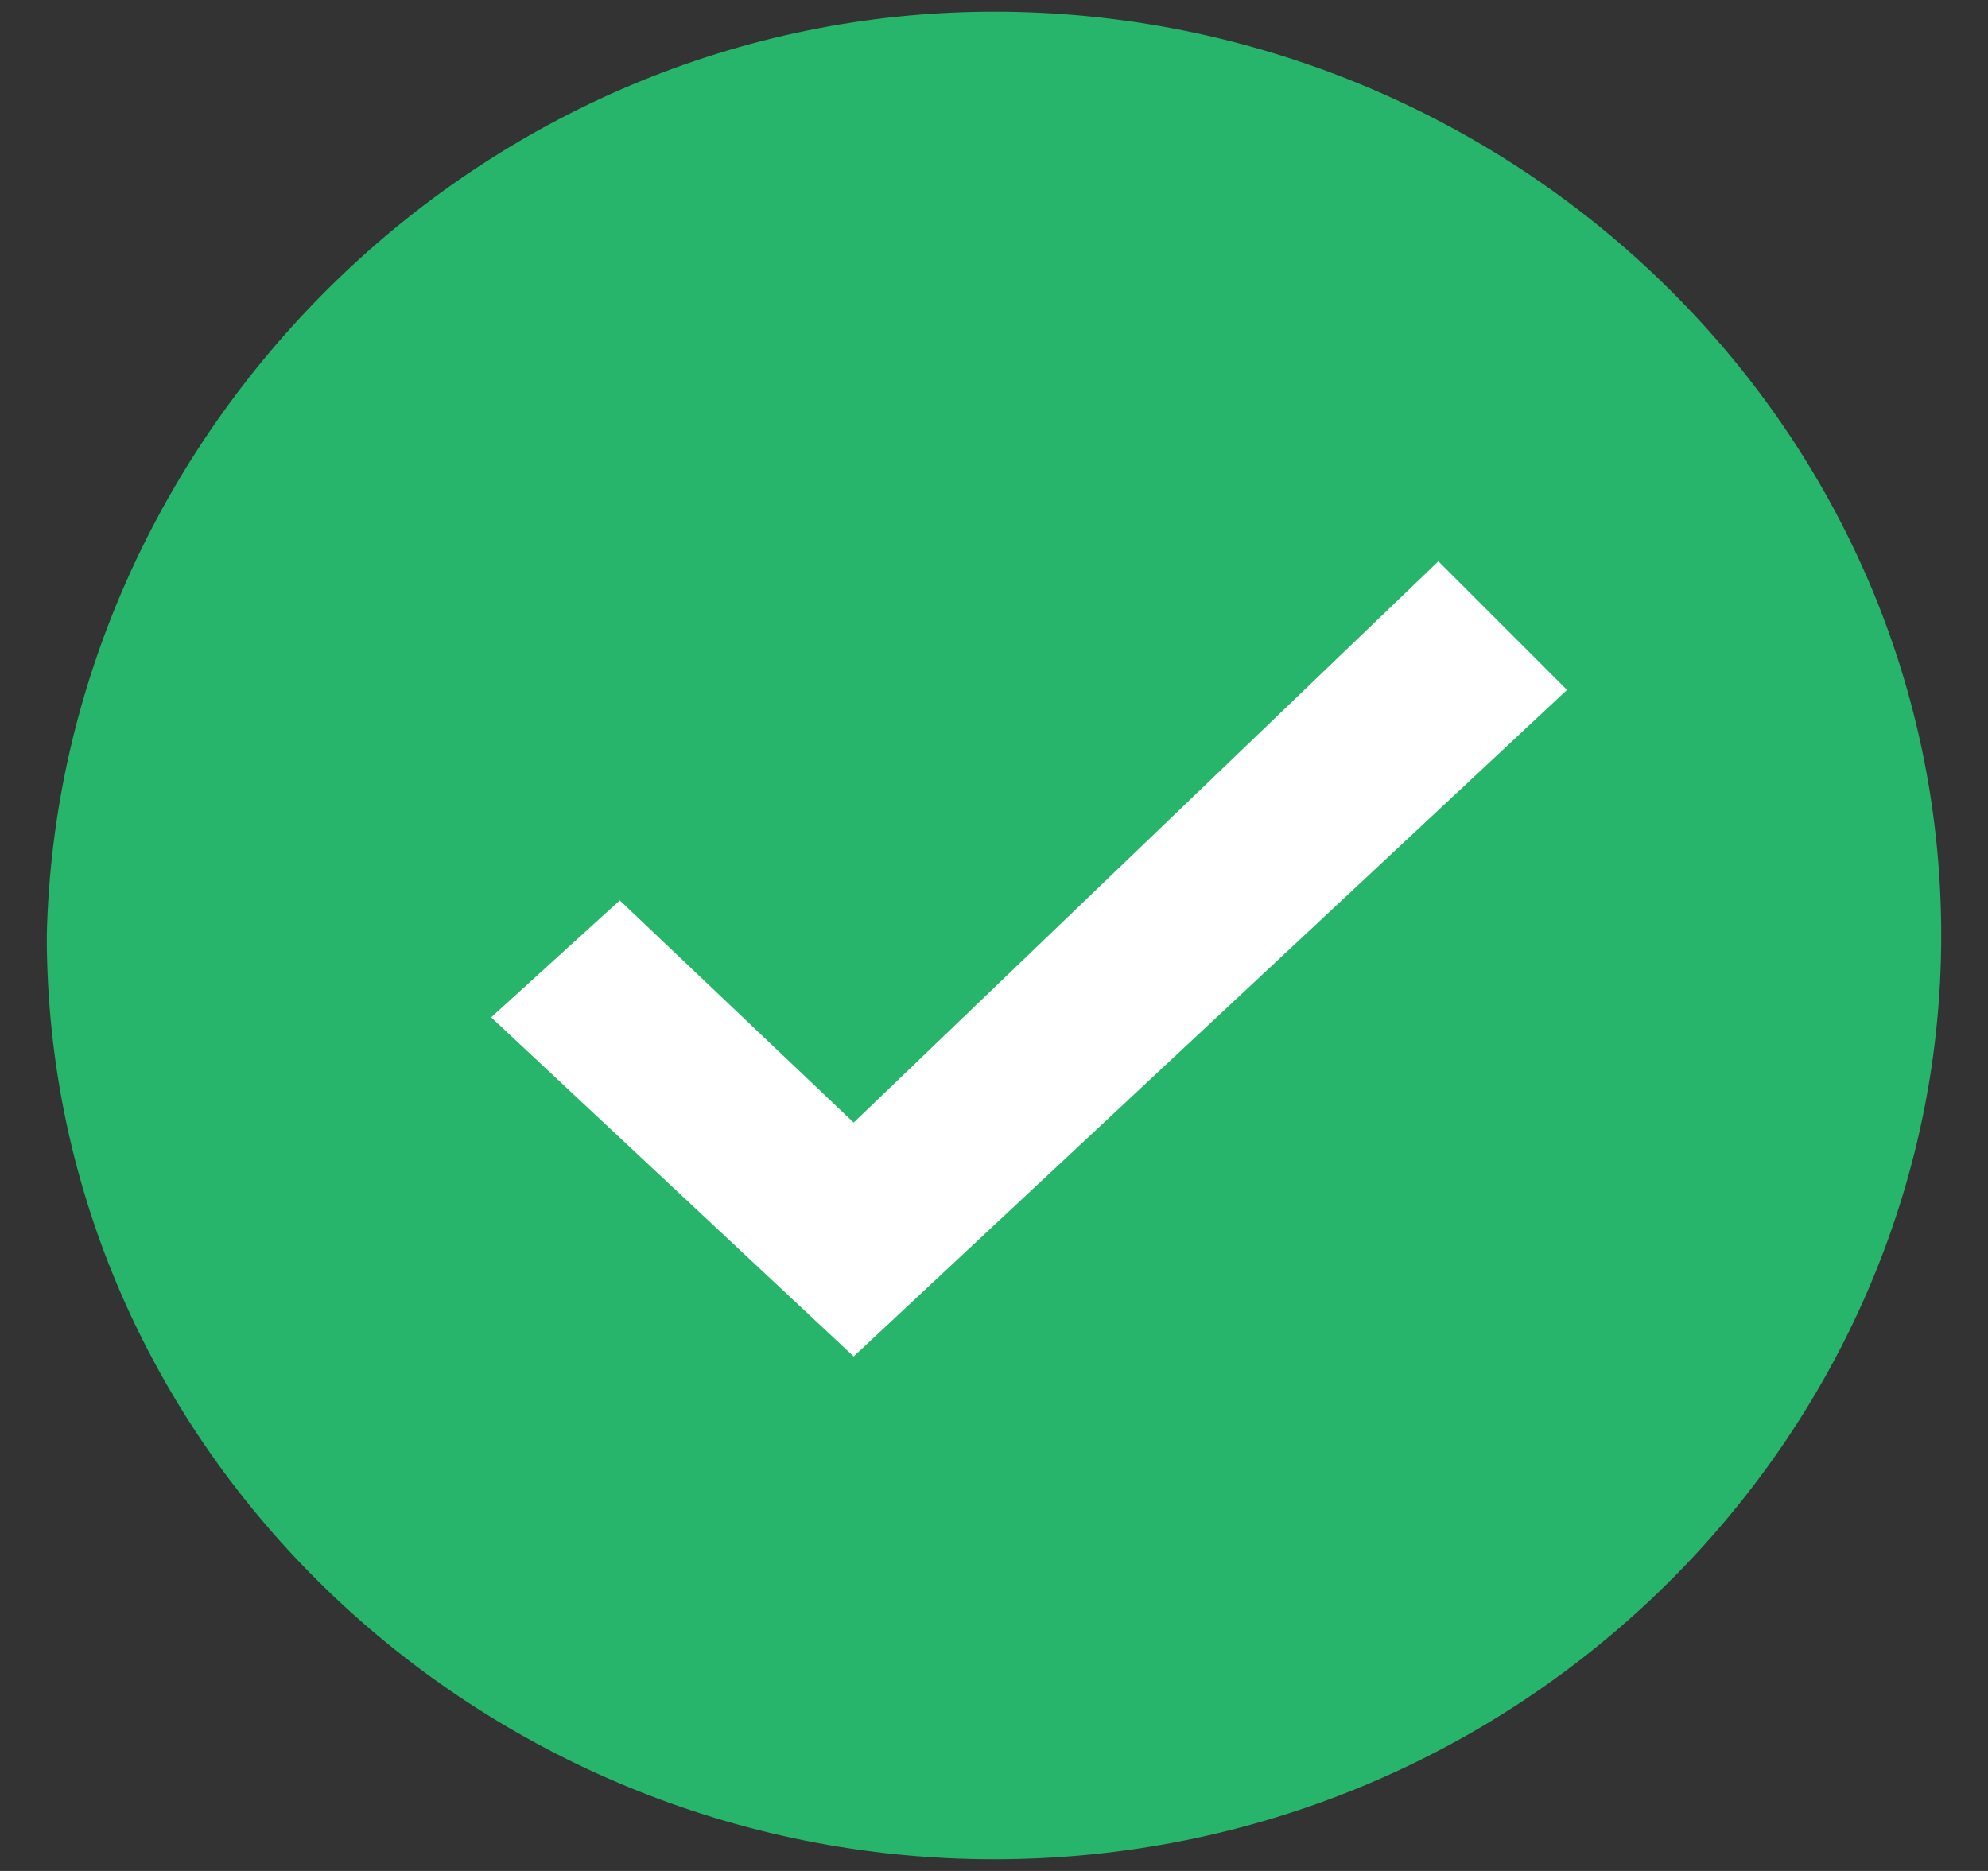
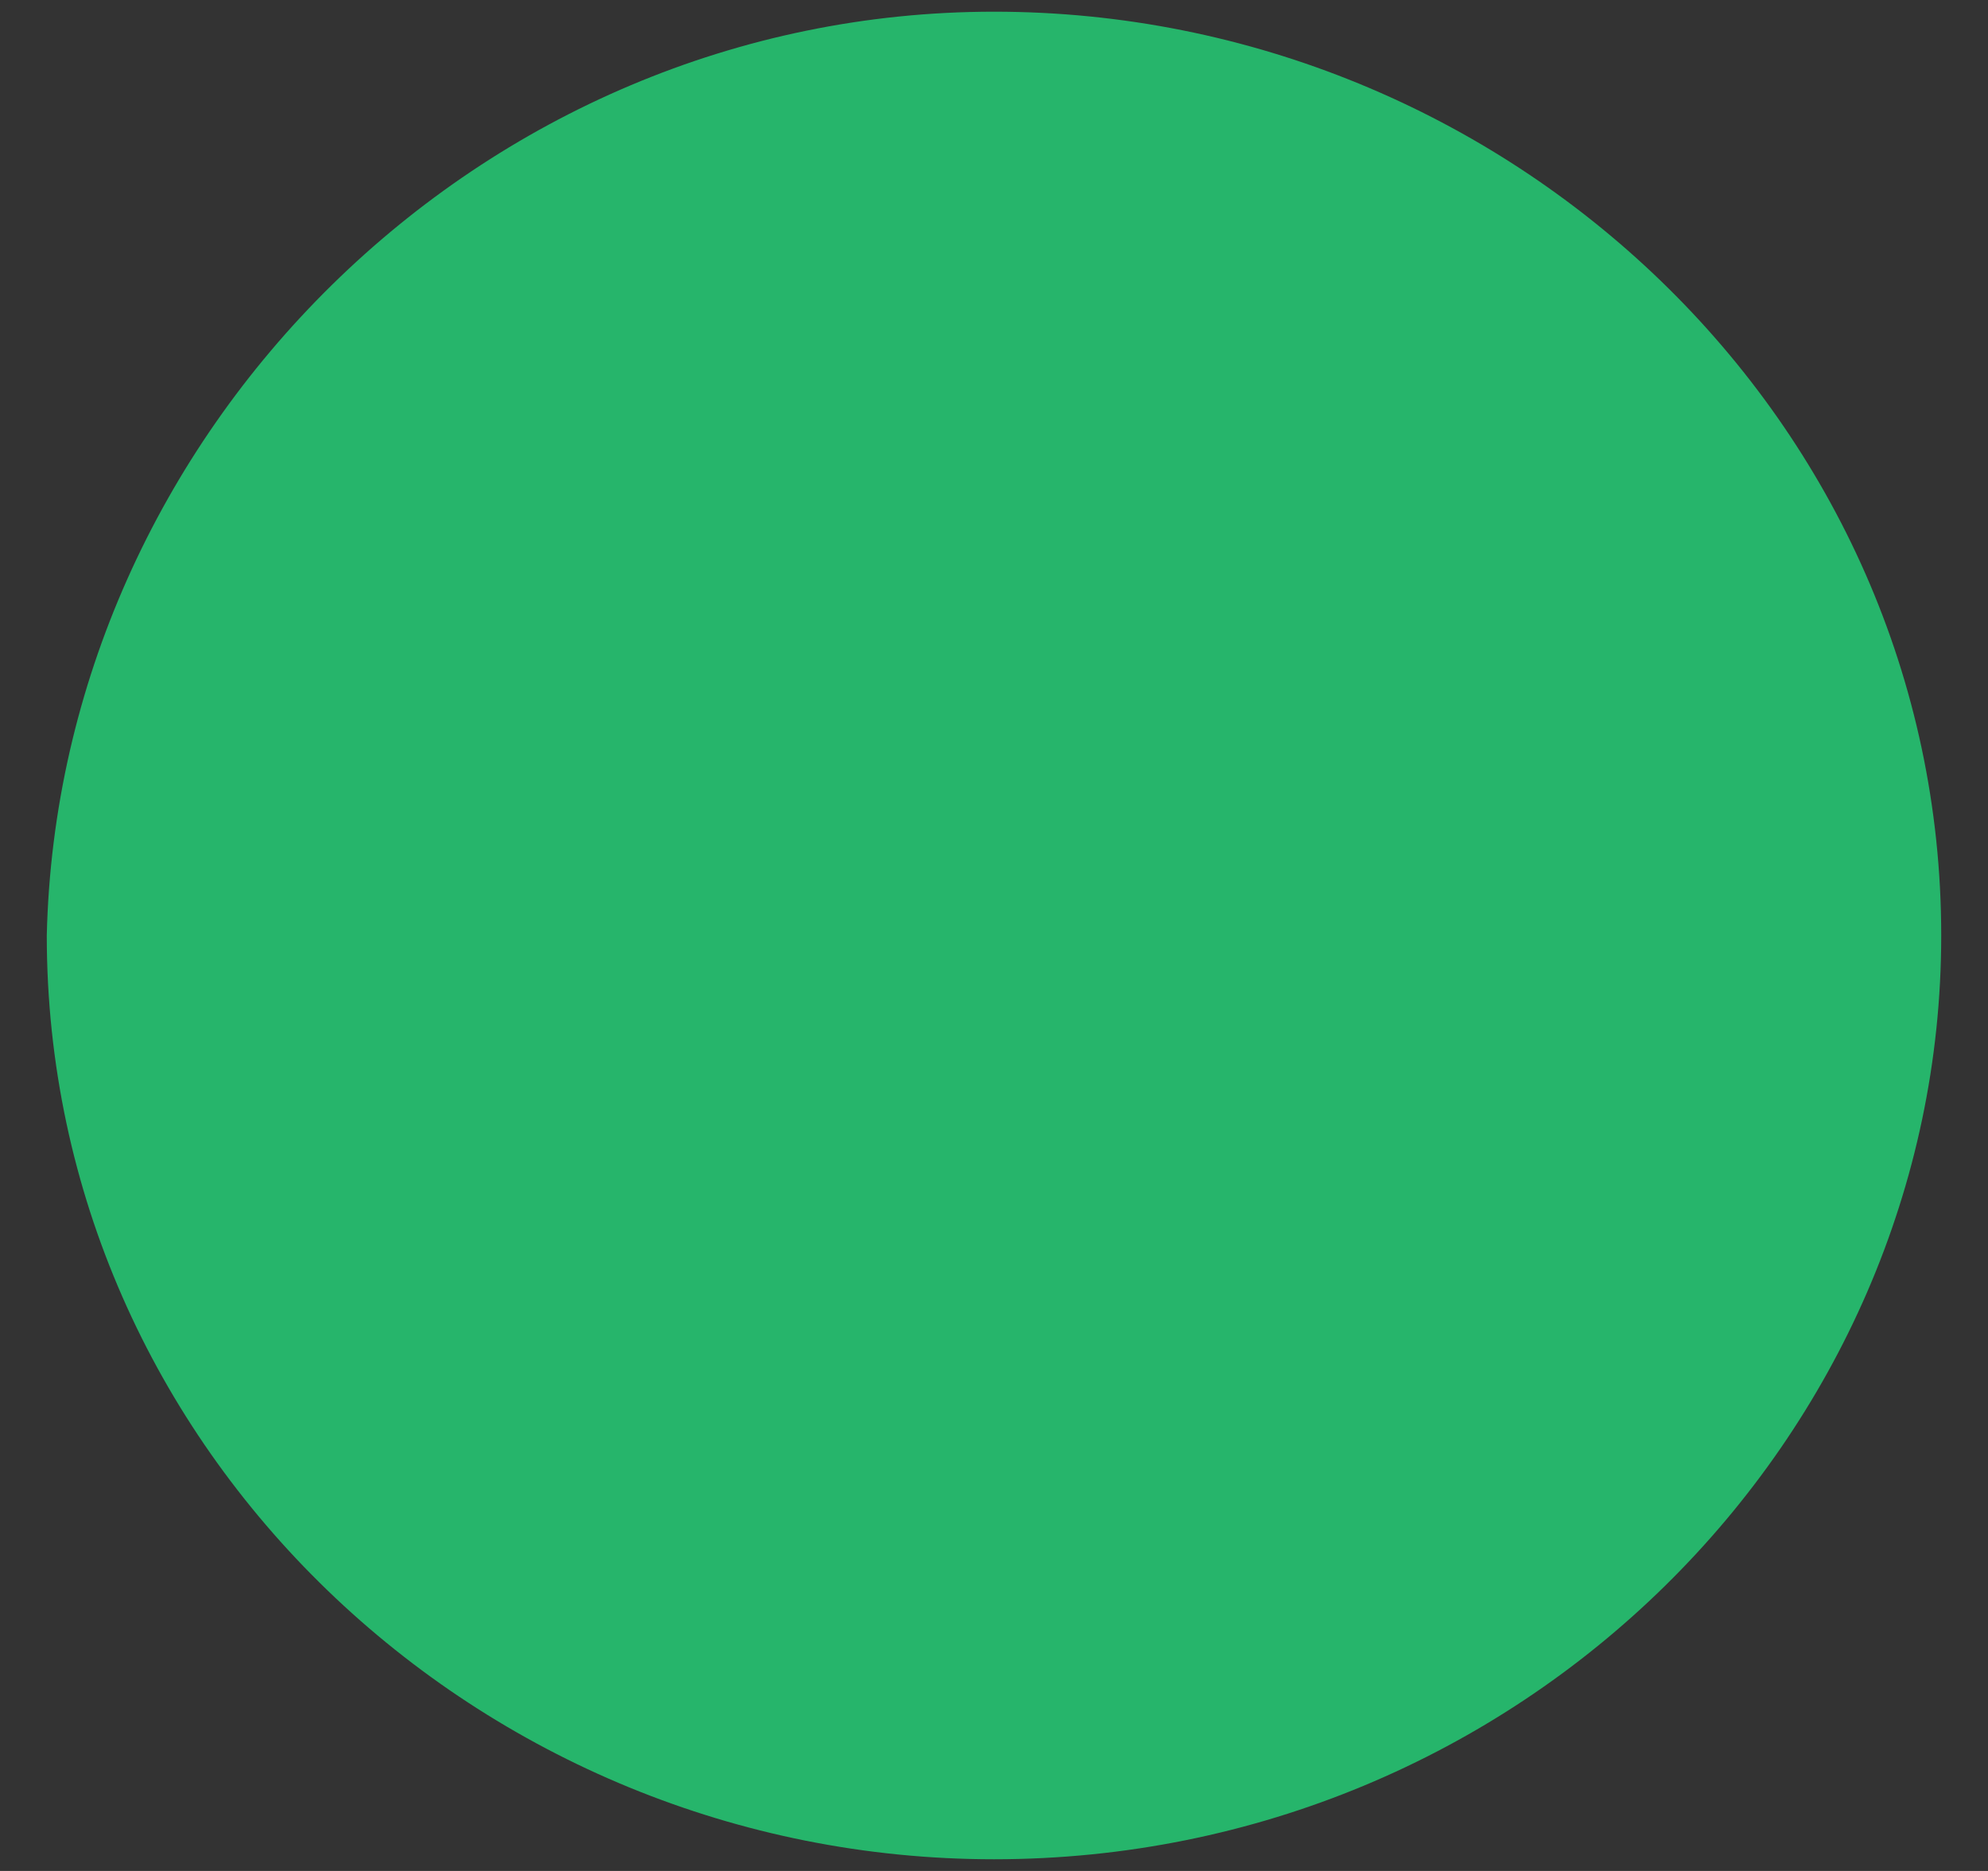
<svg xmlns="http://www.w3.org/2000/svg" id="Layer_1" x="0px" y="0px" viewBox="0 0 17 16" xml:space="preserve">
  <rect x="0" y="0" width="17" height="16" fill="#333333" stroke="none" />
  <path fill-rule="evenodd" clip-rule="evenodd" fill="#26B56B" d="M8.5,0.1c4.4,0,8.1,3.5,8.1,7.9c0,4.3-3.6,7.9-8.1,7.9 c-4.4,0-8.1-3.5-8.1-7.9C0.5,3.7,4.1,0.1,8.5,0.1" />
-   <polygon fill="#FFFFFF" points="7.3,11.6 4.2,8.7 5.3,7.7 7.3,9.6 12.3,4.8 13.4,5.9 " />
</svg>